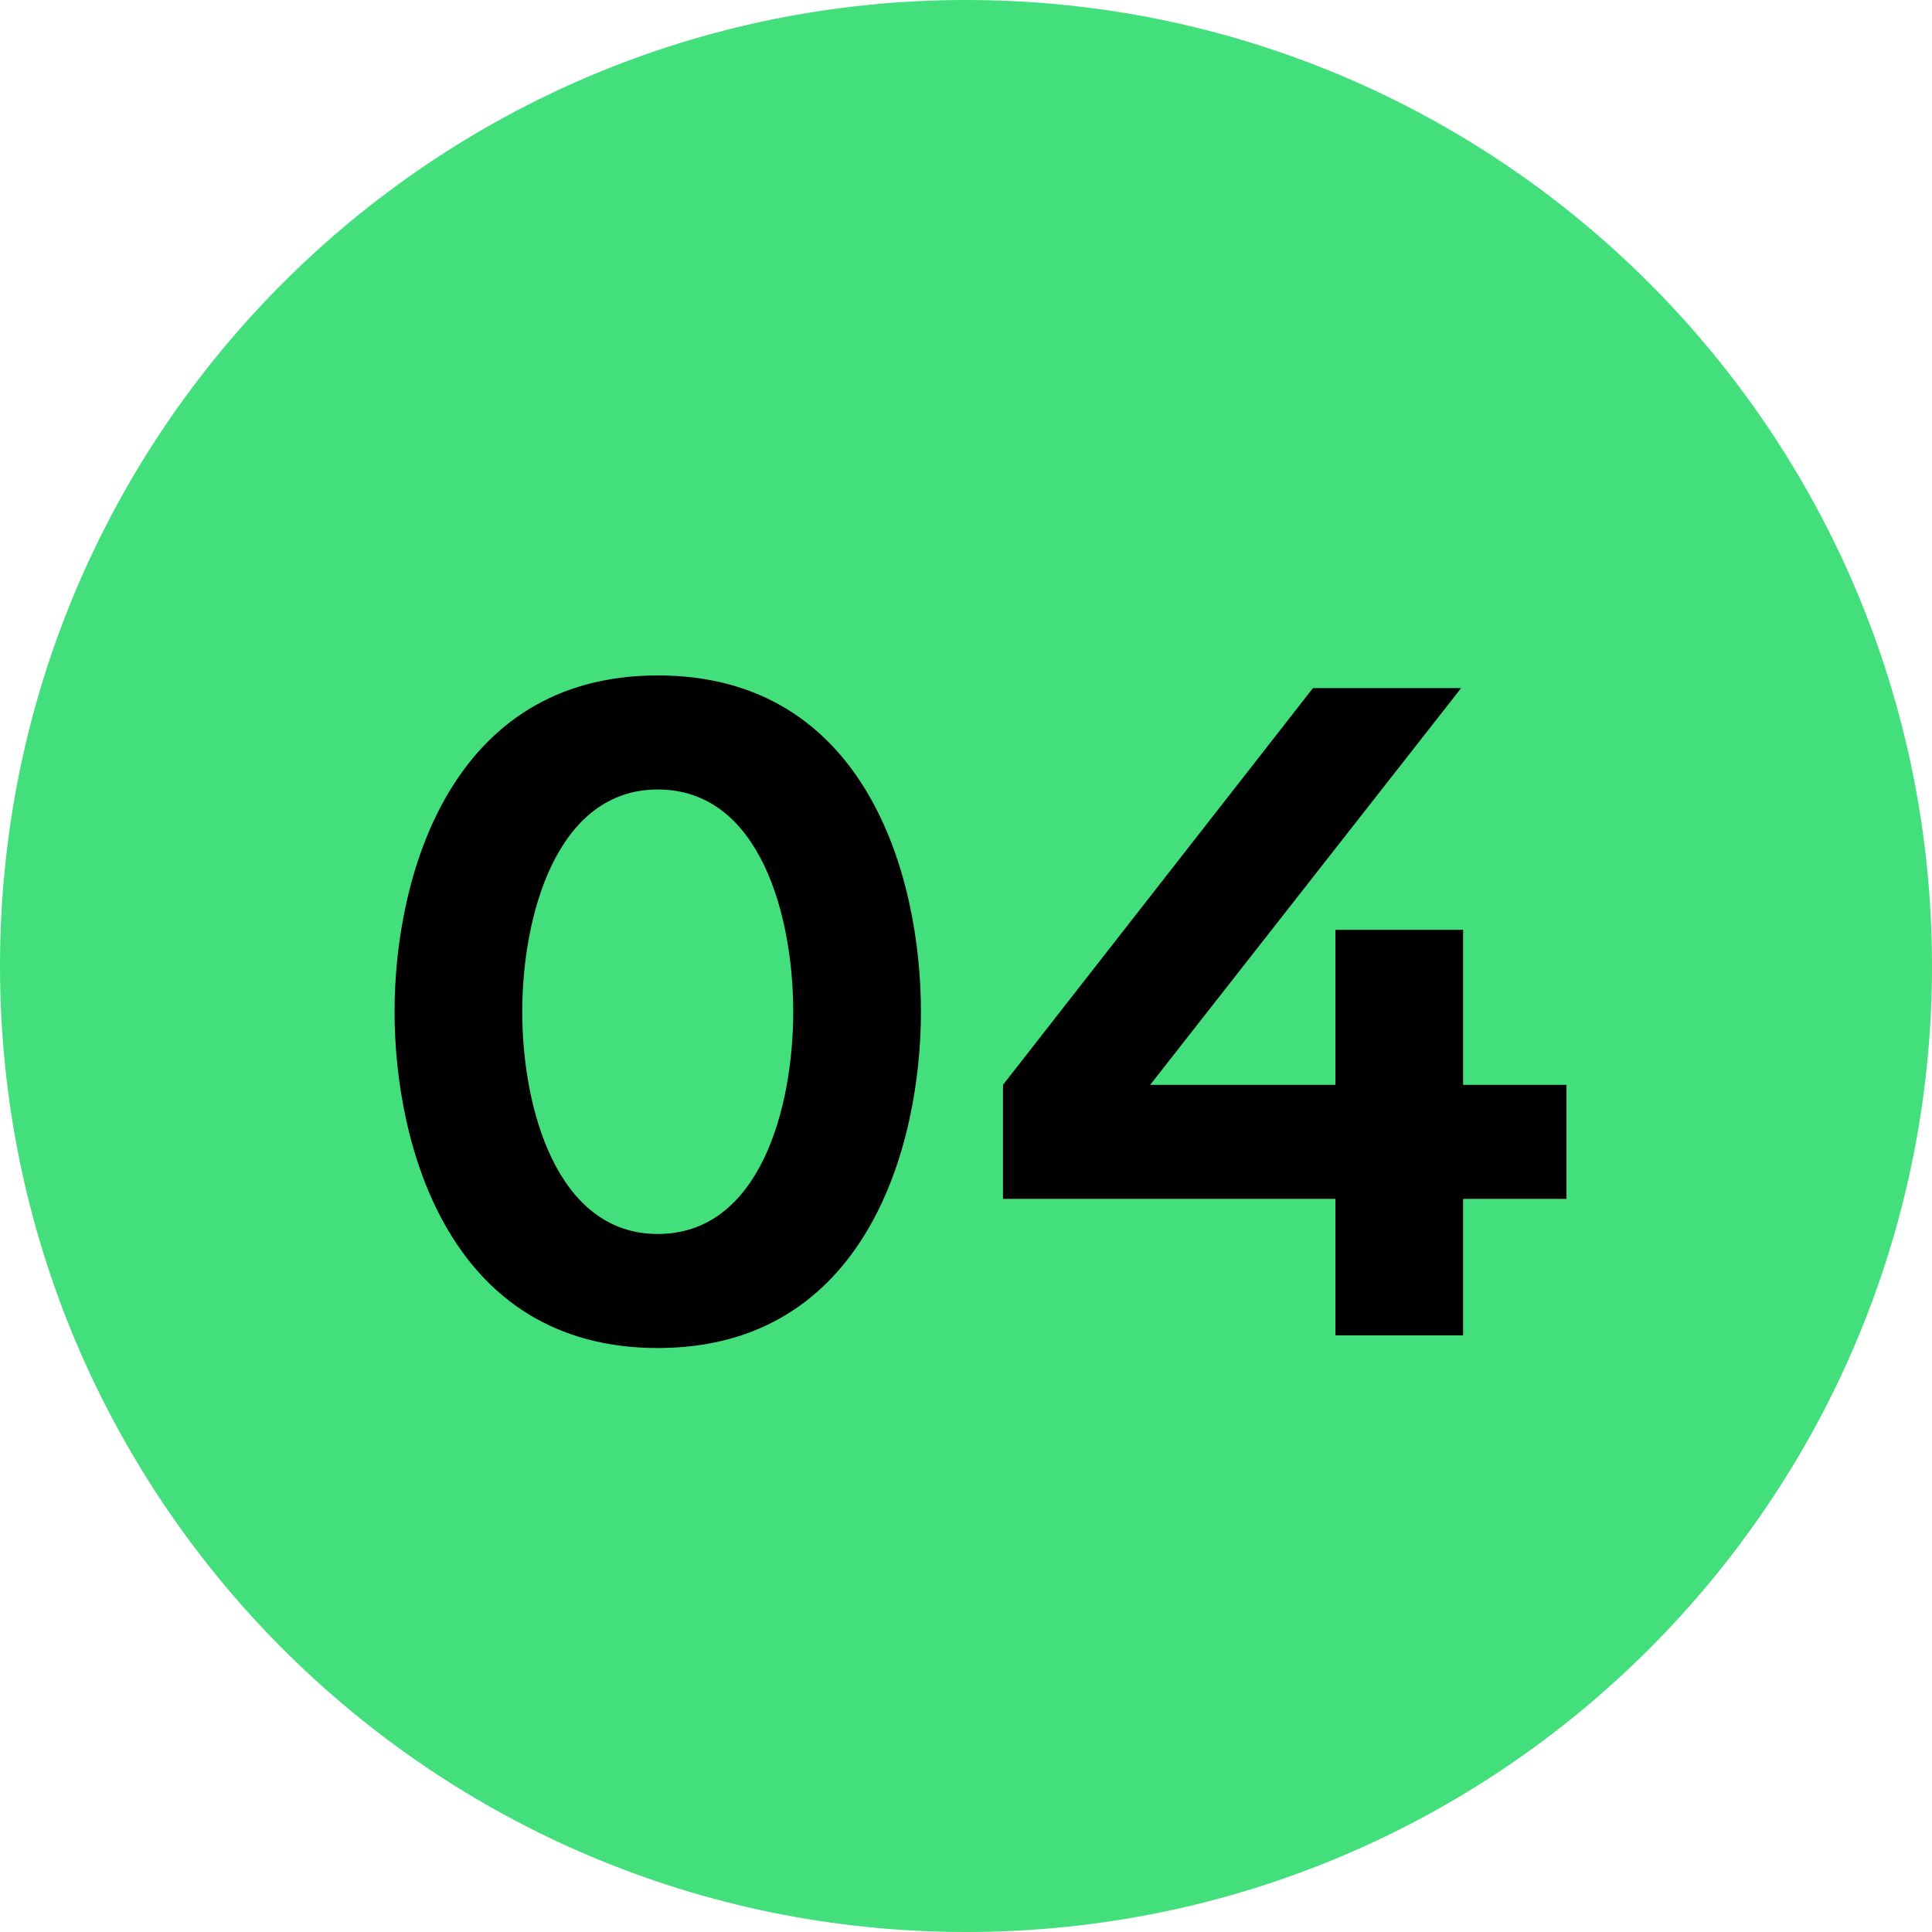
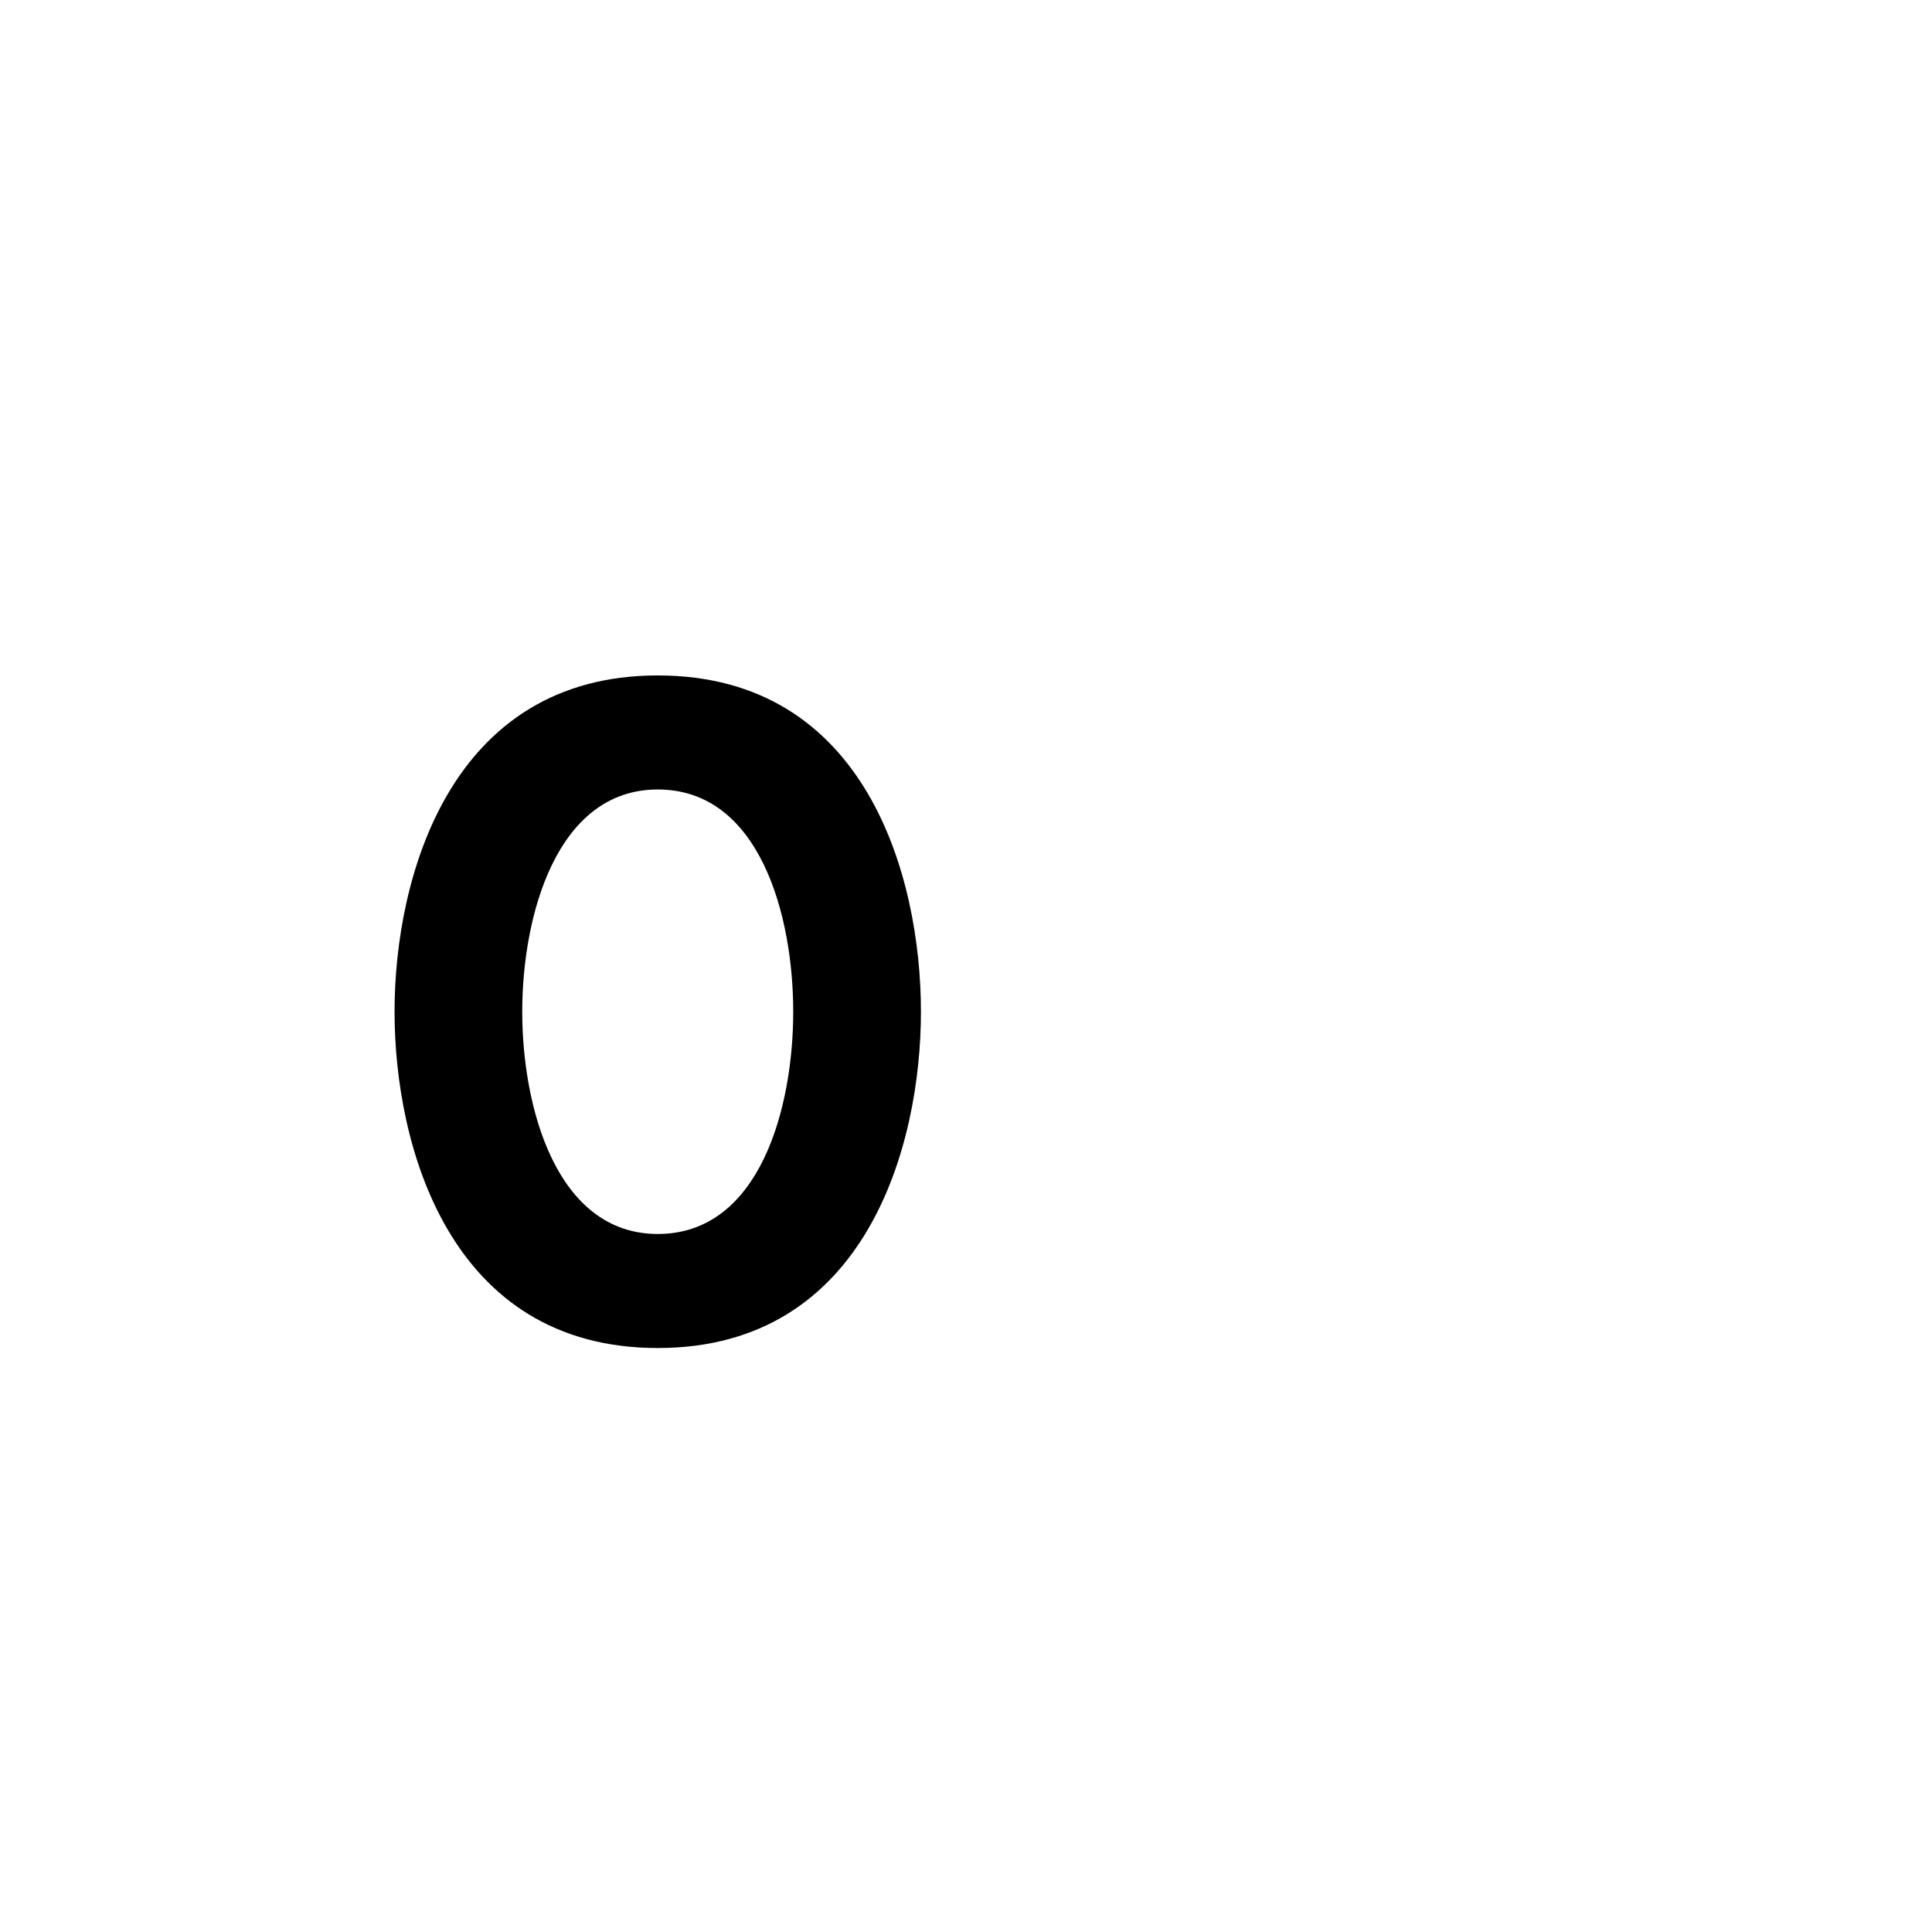
<svg xmlns="http://www.w3.org/2000/svg" width="68" height="68" viewBox="0 0 68 68" fill="none">
-   <path d="M68 34C68 52.778 52.778 68 34 68C15.222 68 0 52.778 0 34C0 15.222 15.222 0 34 0C52.778 0 68 15.222 68 34Z" fill="#43DF7C" />
  <path d="M32.414 35.609C32.414 30.875 30.493 23.773 23.151 23.773C15.843 23.773 13.887 30.875 13.887 35.609C13.887 40.31 15.808 47.446 23.151 47.446C30.493 47.446 32.414 40.31 32.414 35.609ZM27.919 35.609C27.919 38.972 26.753 43.432 23.151 43.432C19.582 43.432 18.381 38.972 18.381 35.609C18.381 32.247 19.582 27.787 23.151 27.787C26.753 27.787 27.919 32.247 27.919 35.609Z" fill="black" />
-   <path d="M47.001 32.727V38.183H40.483L51.427 24.219H46.212L35.302 38.183V42.197H47.001V47H51.496V42.197H55.133V38.183H51.496V32.727H47.001Z" fill="black" />
</svg>